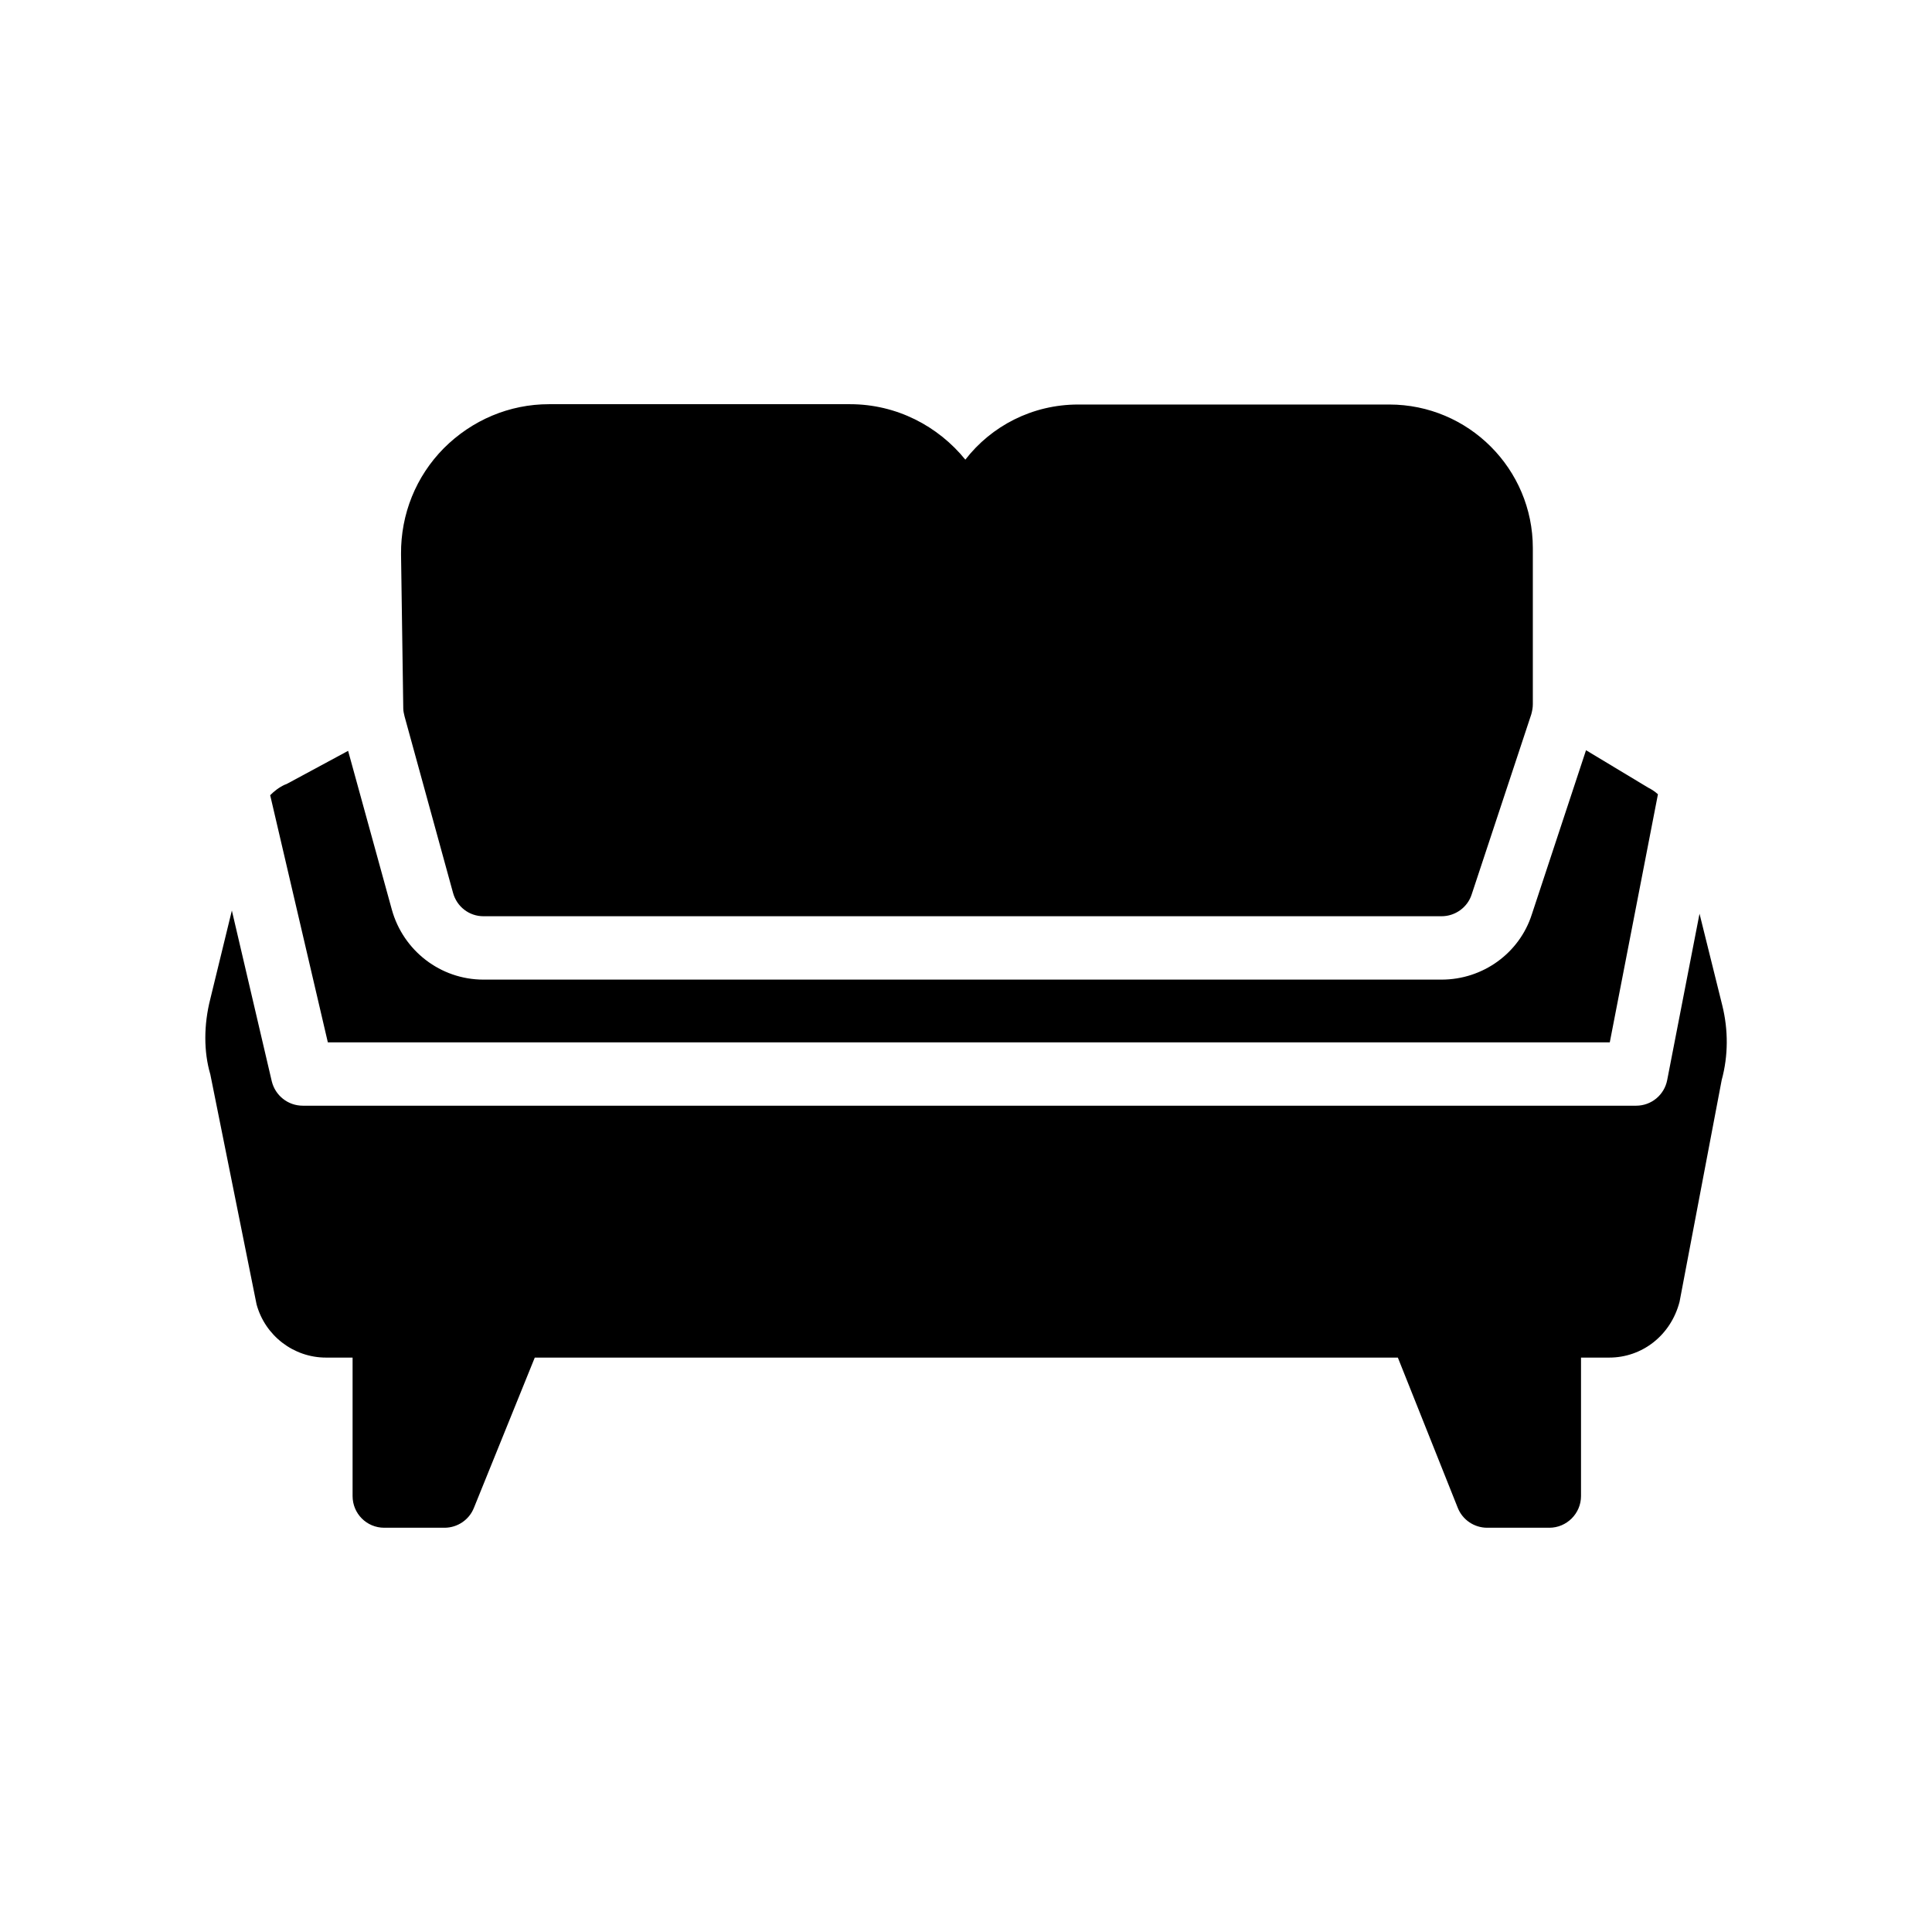
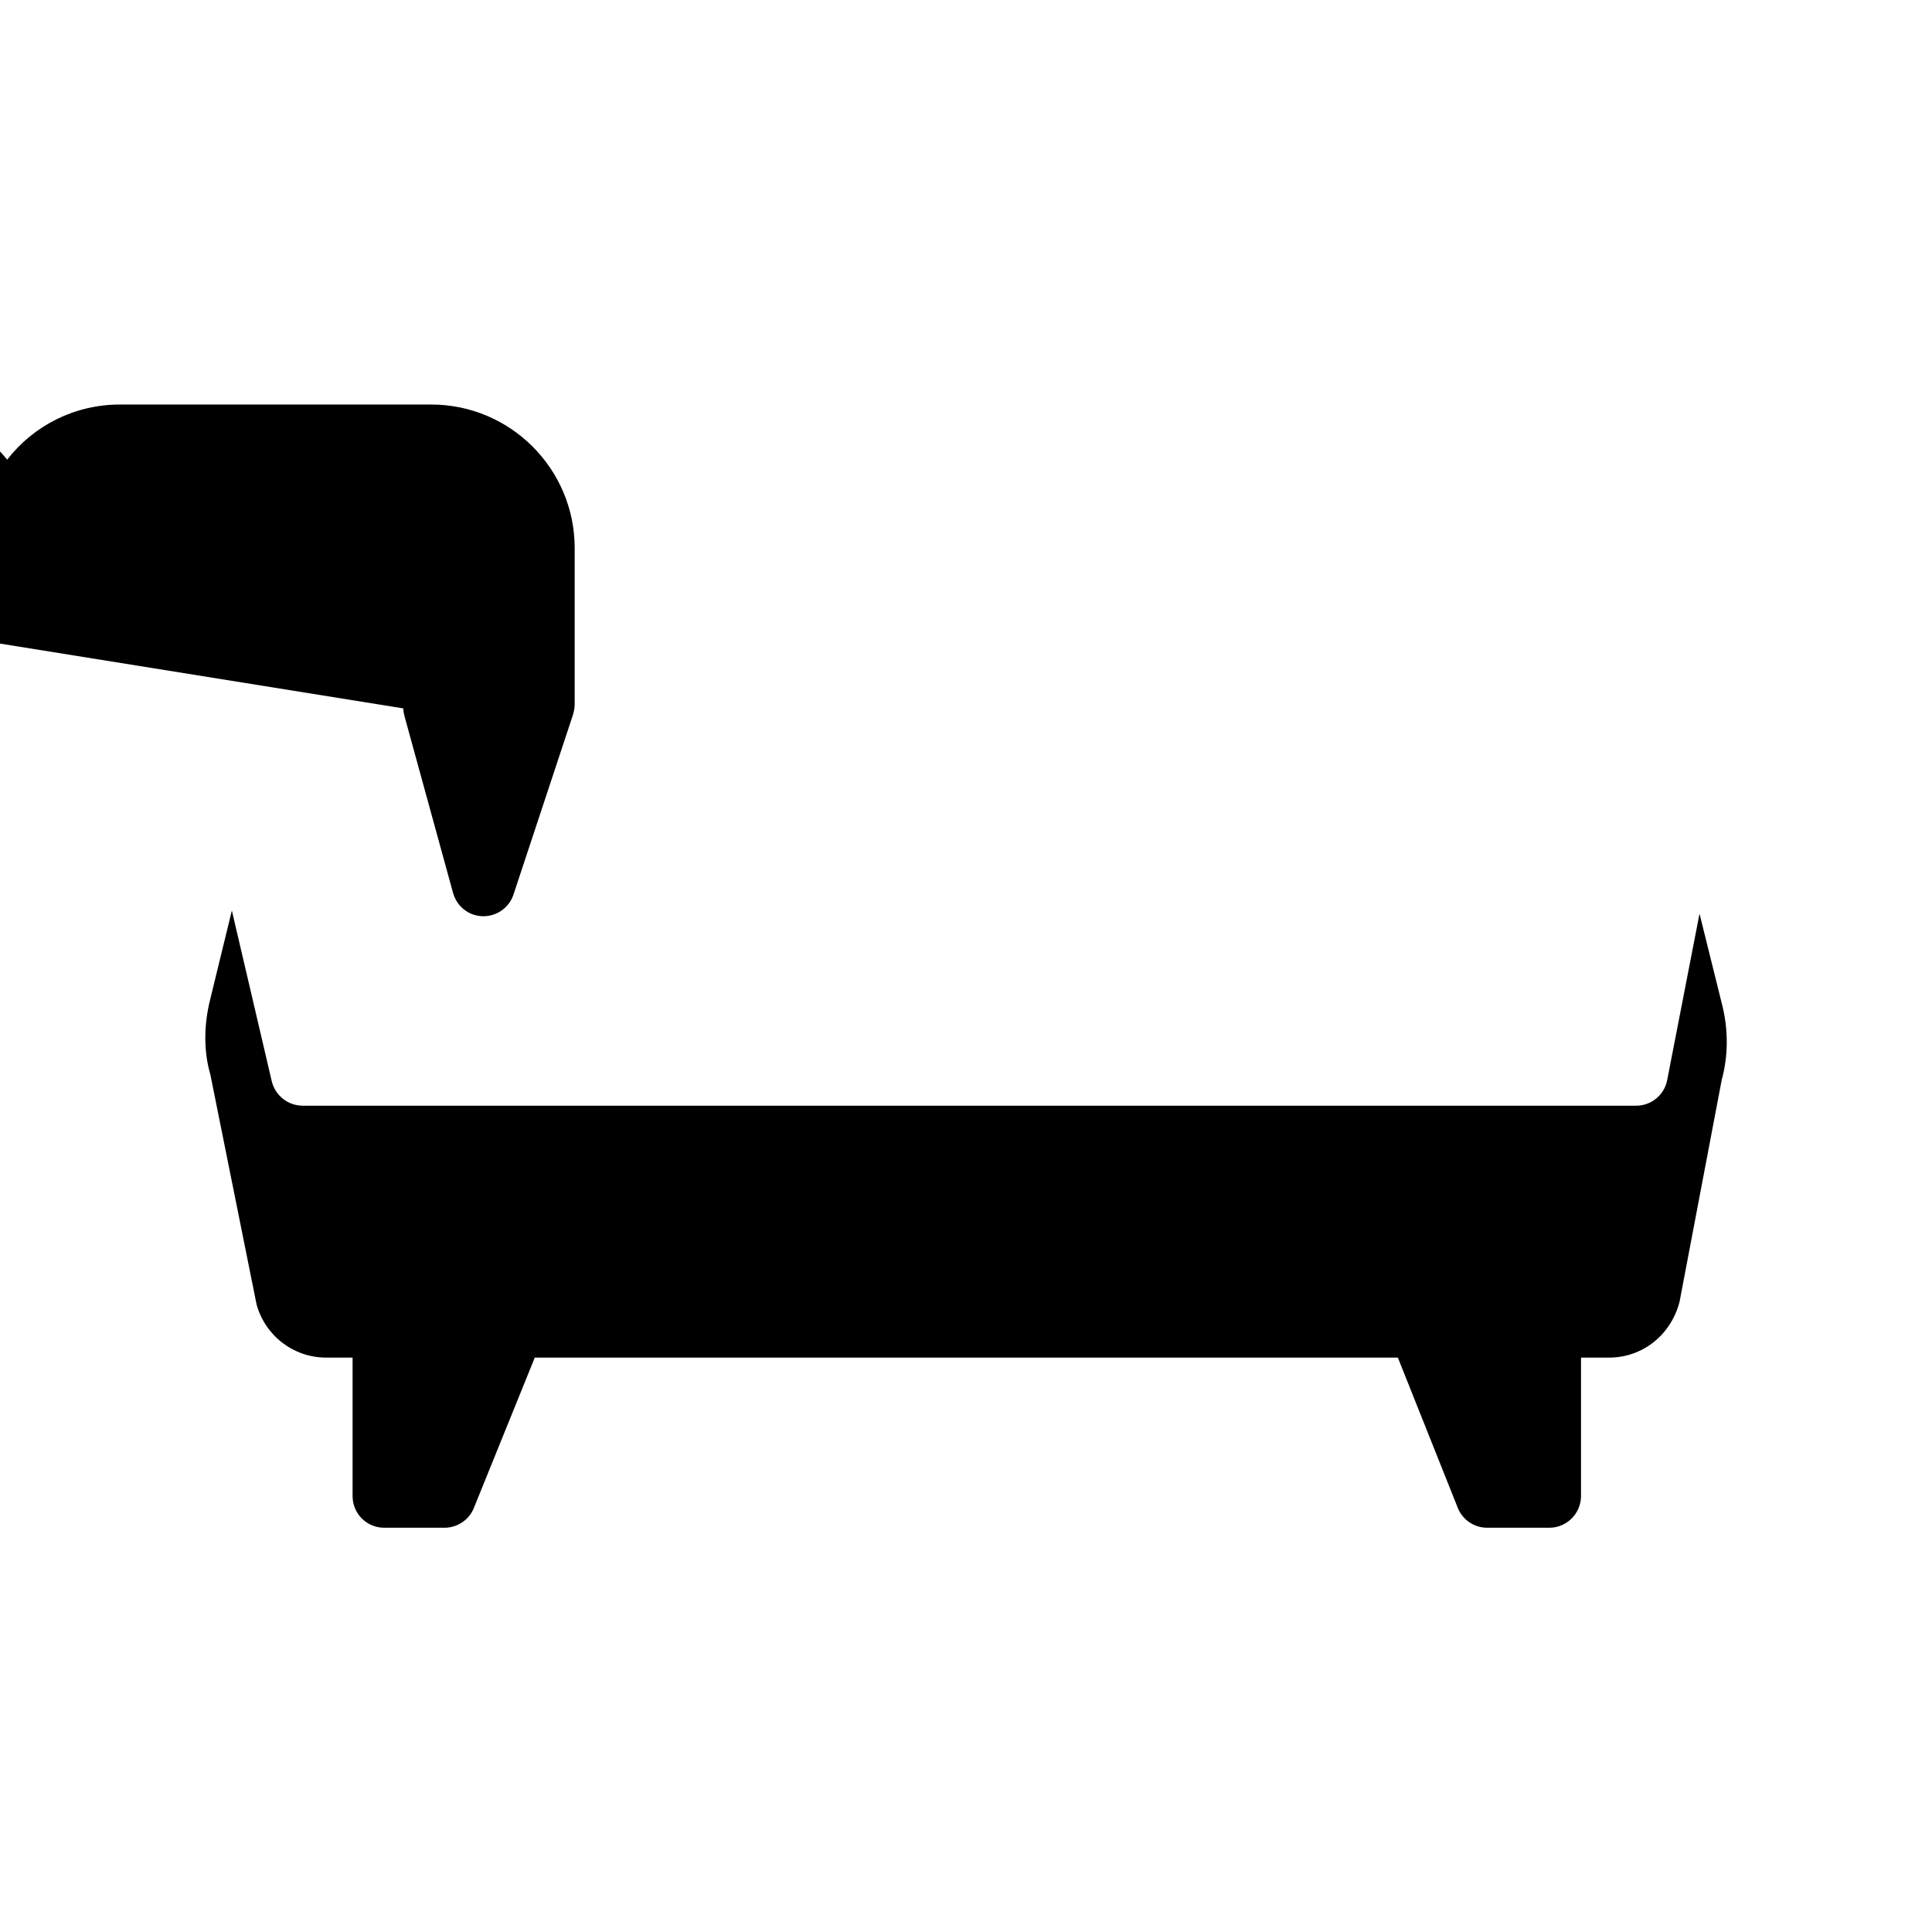
<svg xmlns="http://www.w3.org/2000/svg" fill="#000000" width="800px" height="800px" version="1.1" viewBox="144 144 512 512">
  <g>
-     <path d="m250.87 331.73c0 0.672 0.168 1.426 0.336 2.098l12.848 46.77c1.008 3.695 4.281 6.215 8.062 6.215h253.92c3.609 0 6.887-2.352 7.977-5.793l15.785-47.695c0.25-0.922 0.418-1.762 0.418-2.688v-41.395c0-20.992-17.047-38.039-38.039-38.039h-82.457c-12.176 0-23.008 5.711-29.895 14.609-7.223-8.902-18.223-14.695-30.562-14.695h-79.77c-10.496 0-20.402 4.199-27.879 11.672-7.391 7.473-11.418 17.465-11.336 28.047z" />
-     <path d="m220.22 351.63-0.504 0.25h-0.086c-1.68 0.754-2.938 1.762-4.031 2.856l15.281 65.496h339.73l12.762-65.746c-0.754-0.672-1.594-1.258-2.602-1.762l-16.457-9.91-14.359 43.496c-3.273 10.242-12.93 17.297-23.93 17.297h-253.92c-11.336 0-21.242-7.641-24.266-18.559l-11.586-42.066z" />
+     <path d="m250.87 331.73c0 0.672 0.168 1.426 0.336 2.098l12.848 46.77c1.008 3.695 4.281 6.215 8.062 6.215c3.609 0 6.887-2.352 7.977-5.793l15.785-47.695c0.25-0.922 0.418-1.762 0.418-2.688v-41.395c0-20.992-17.047-38.039-38.039-38.039h-82.457c-12.176 0-23.008 5.711-29.895 14.609-7.223-8.902-18.223-14.695-30.562-14.695h-79.77c-10.496 0-20.402 4.199-27.879 11.672-7.391 7.473-11.418 17.465-11.336 28.047z" />
    <path d="m594.39 386.14-8.566 44.082c-0.754 3.945-4.199 6.801-8.23 6.801h-353.34c-3.945 0-7.305-2.688-8.23-6.465l-10.578-45.258-5.711 23.426c-1.762 6.887-1.762 14.023 0 19.984l12.258 60.961c2.266 8.312 9.824 14.105 18.391 14.105h7.055v36.695c0 4.617 3.695 8.398 8.398 8.398h15.953c3.441 0 6.551-2.098 7.809-5.289l16.121-39.801h228.73l15.871 39.801c1.258 3.191 4.367 5.289 7.809 5.289h16.457c4.617 0 8.398-3.777 8.398-8.398v-36.695h7.473c8.648 0 16.289-5.793 18.641-14.777l11.168-58.777c1.762-6.465 1.762-13.266 0.168-19.734z" />
  </g>
</svg>